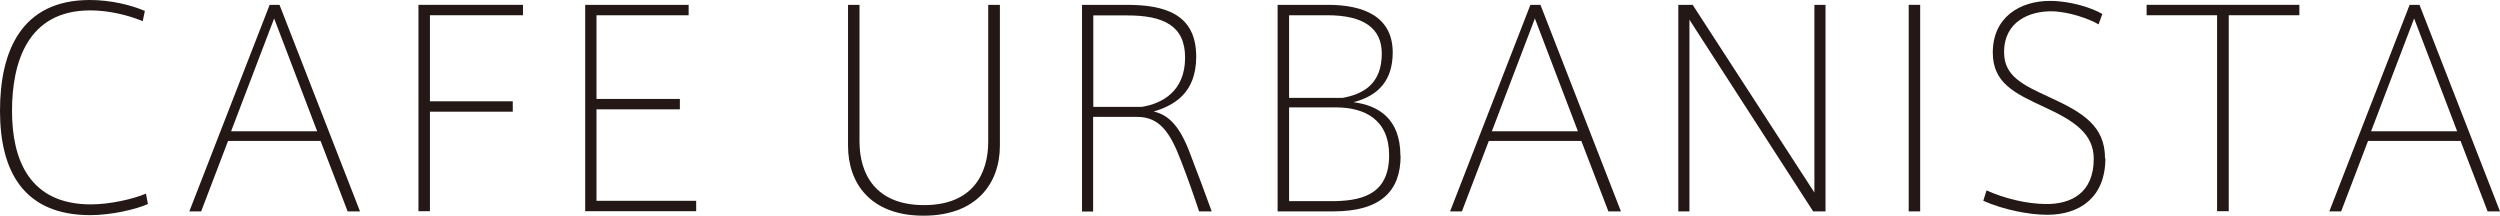
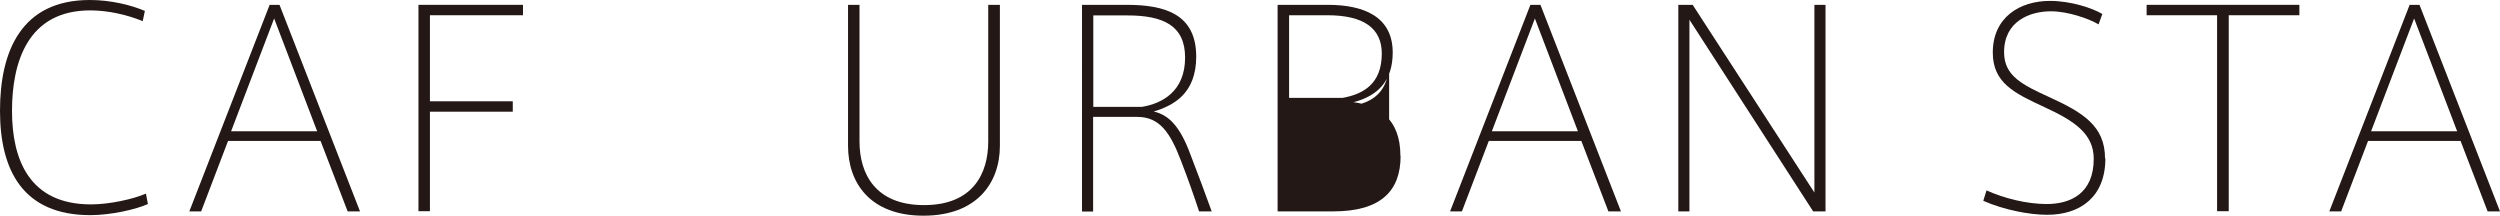
<svg xmlns="http://www.w3.org/2000/svg" id="_レイヤー_1" data-name="レイヤー 1" viewBox="0 0 139.44 12.03">
  <defs>
    <style>
      .cls-1 {
        fill: #231815;
        stroke-width: 0px;
      }
    </style>
  </defs>
  <path class="cls-1" d="m8.25,11.38c-.66.3-2.07.62-3.21.62C1.29,12,0,9.51,0,6.18S1.19,0,5.01,0c1.14,0,2.28.27,3.07.61l-.12.57c-.87-.36-1.94-.6-2.93-.6C1.53.58.67,3.49.67,6.19s.96,5.21,4.4,5.21c1.06,0,2.37-.3,3.07-.6l.11.58Z" />
  <path class="cls-1" d="m20.08,11.79h-.69l-1.51-3.93h-5.16l-1.5,3.93h-.66L15.04.27h.55l4.49,11.52Zm-2.39-4.47l-2.4-6.29-2.4,6.29h4.8Z" />
  <path class="cls-1" d="m23.98.85v4.8h4.62v.58h-4.62v5.55h-.64V.27h5.83v.58h-5.19Z" />
-   <path class="cls-1" d="m38.83,11.2v.58h-6.19V.27h5.77v.58h-5.14v4.67h4.65v.58h-4.65v5.1h5.56Z" />
  <path class="cls-1" d="m55.77.27v7.86c0,2.08-1.29,3.9-4.26,3.9s-4.21-1.82-4.21-3.9V.27h.64v7.62c0,1.8.88,3.55,3.6,3.55s3.58-1.75,3.58-3.55V.27h.65Z" />
  <path class="cls-1" d="m67.59,11.79h-.71c-.25-.76-.6-1.77-1-2.8-.6-1.58-1.19-2.47-2.45-2.47h-2.46v5.28h-.62V.27h2.49c2.11,0,3.88.5,3.88,2.89,0,2.07-1.28,2.73-2.37,3.06.84.19,1.47.82,2.06,2.43.34.88.9,2.37,1.17,3.13Zm-3.9-5.83c1.11-.18,2.41-.85,2.41-2.75,0-1.78-1.21-2.35-3.22-2.35h-1.9v5.1h2.71Z" />
-   <path class="cls-1" d="m78.12,8.7c0,1.93-1.08,3.09-3.75,3.09h-3.11V.27h2.8c1.95,0,3.62.62,3.62,2.66,0,1.53-.78,2.41-2.19,2.77,1.38.18,2.62.9,2.62,3Zm-6.22-3.24h2.98c1.17-.21,2.19-.79,2.19-2.47,0-1.41-1-2.14-3.04-2.14h-2.13v4.62Zm5.58,3.2c0-1.98-1.35-2.67-2.97-2.67h-2.61v5.23h2.31c1.59,0,3.27-.27,3.27-2.56Z" />
+   <path class="cls-1" d="m78.12,8.7c0,1.93-1.08,3.09-3.75,3.09h-3.11V.27h2.8c1.95,0,3.62.62,3.62,2.66,0,1.53-.78,2.41-2.19,2.77,1.38.18,2.62.9,2.62,3Zm-6.22-3.24h2.98c1.17-.21,2.19-.79,2.19-2.47,0-1.41-1-2.14-3.04-2.14h-2.13v4.62Zm5.58,3.2c0-1.98-1.35-2.67-2.97-2.67h-2.61h2.31c1.59,0,3.27-.27,3.27-2.56Z" />
  <path class="cls-1" d="m90.4,11.79h-.69l-1.51-3.93h-5.16l-1.5,3.93h-.66L85.36.27h.56l4.49,11.52Zm-2.39-4.47l-2.4-6.29-2.4,6.29h4.8Z" />
  <path class="cls-1" d="m101.82.27v11.52h-.69l-6.9-10.69v10.69h-.62V.27h.8l6.79,10.47V.27h.62Z" />
-   <path class="cls-1" d="m107.1.27v11.52h-.64V.27h.64Z" />
  <path class="cls-1" d="m117.43,8.83c0,2.17-1.42,3.15-3.24,3.15-1.05,0-2.46-.29-3.57-.78l.18-.58c1,.45,2.26.76,3.36.76,1.3,0,2.62-.57,2.62-2.52,0-1.4-1.08-2.12-2.76-2.89-1.68-.78-2.87-1.35-2.87-3.04,0-1.96,1.5-2.88,3.19-2.88,1.16,0,2.37.4,2.92.73l-.21.58c-.5-.3-1.68-.73-2.66-.73-1.17,0-2.61.55-2.61,2.28,0,1.33,1.02,1.82,2.55,2.52,1.83.84,3.08,1.59,3.08,3.4Z" />
  <path class="cls-1" d="m128.25.27v.58h-3.94v10.93h-.65V.85h-3.93V.27h8.52Z" />
  <path class="cls-1" d="m139.44,11.79h-.69l-1.51-3.93h-5.16l-1.5,3.93h-.66l4.48-11.52h.55l4.49,11.52Zm-2.39-4.47l-2.4-6.29-2.4,6.29h4.8Z" />
</svg>